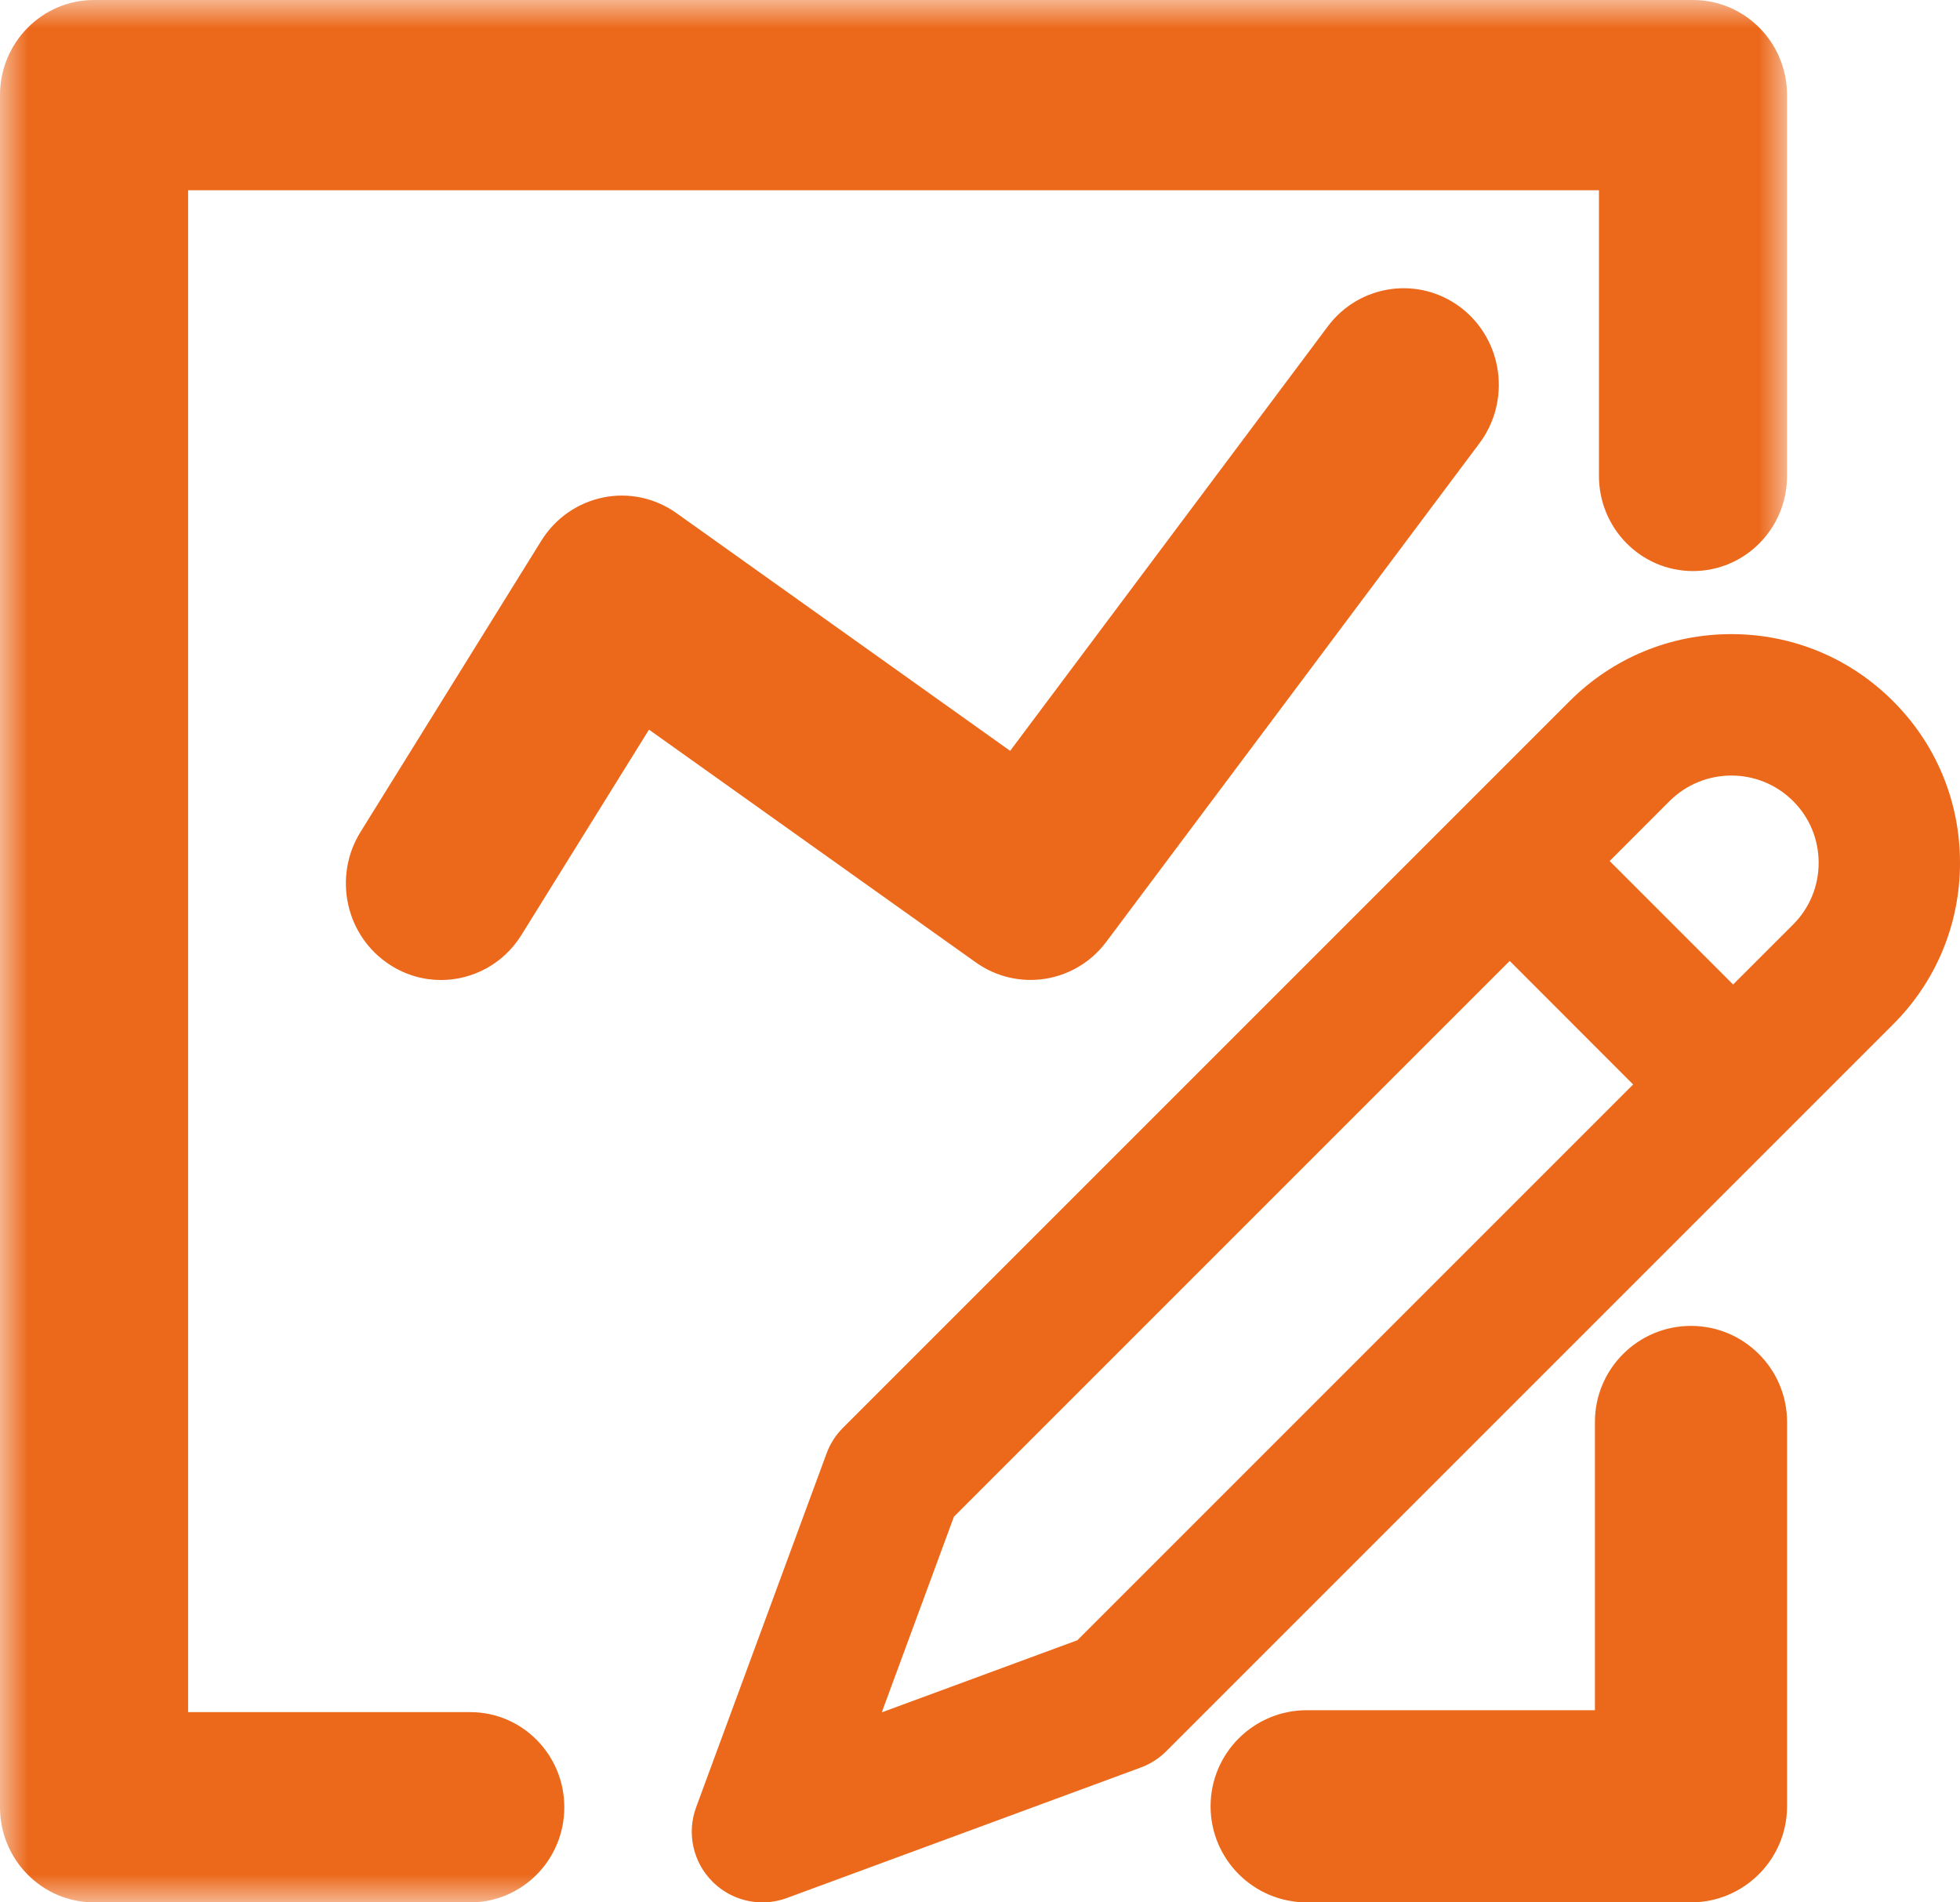
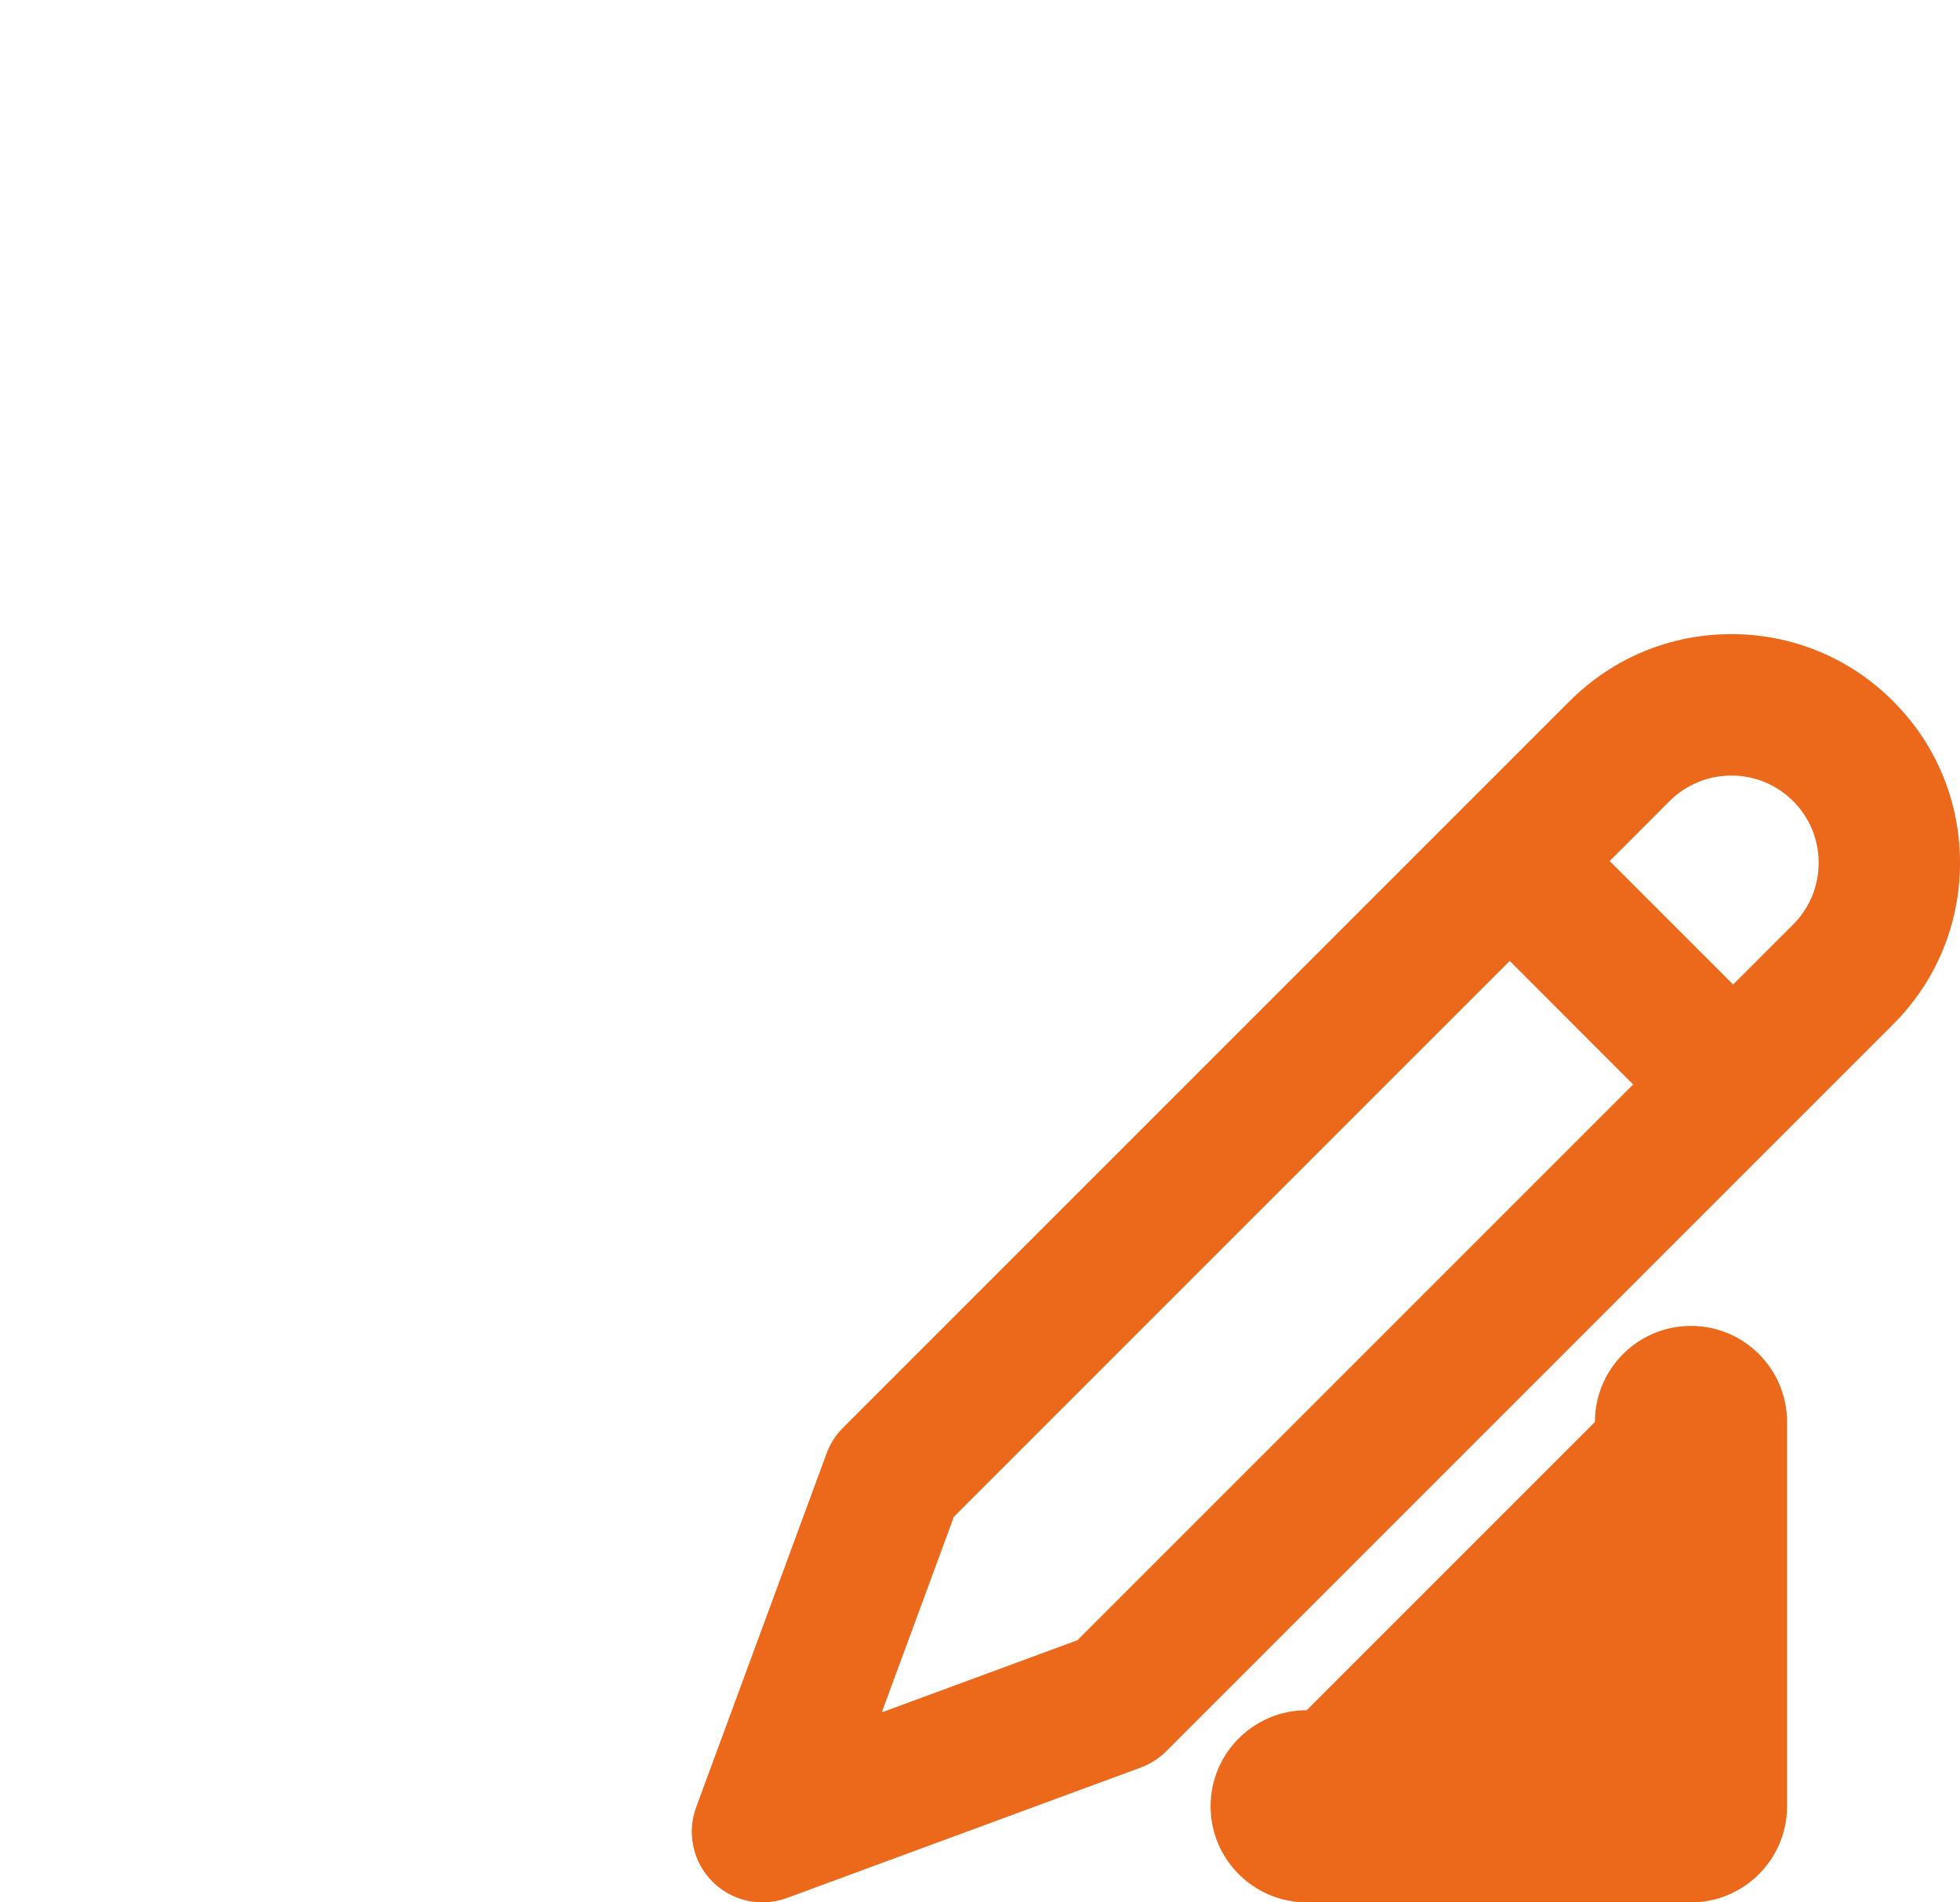
<svg xmlns="http://www.w3.org/2000/svg" xmlns:xlink="http://www.w3.org/1999/xlink" width="34px" height="33px" viewBox="0 0 34 33" version="1.1">
  <title>编组</title>
  <defs>
-     <polygon id="path-1" points="0 0 31 0 31 33 0 33" />
-   </defs>
+     </defs>
  <g id="页面-1" stroke="none" stroke-width="1" fill="none" fill-rule="evenodd">
    <g id="商业应用-&gt;应急救援" transform="translate(-942, -1335)">
      <g id="编组" transform="translate(942, 1335)">
        <g>
          <mask id="mask-2" fill="white">
            <use xlink:href="#path-1" />
          </mask>
          <g id="Clip-2" />
          <path d="M8.158,29.7 L3.263,29.7 L3.263,3.3 L27.737,3.3 L27.737,8.256 C27.737,9.168 28.468,9.906 29.368,9.906 C30.269,9.906 31,9.168 31,8.256 L31,1.65 C31,0.739 30.269,-0 29.368,-0 L1.632,-0 C0.731,-0 0,0.739 0,1.65 L0,31.35 C0,32.261 0.731,33 1.632,33 L8.158,33 C9.059,33 9.789,32.261 9.789,31.35 C9.789,30.439 9.059,29.7 8.158,29.7" id="Fill-1" fill="#EC681A" mask="url(#mask-2)" />
        </g>
-         <path d="M29.333,23 C28.413,23 27.667,23.747 27.667,24.667 L27.667,29.667 L22.667,29.667 C21.747,29.667 21,30.413 21,31.333 C21,32.253 21.747,33 22.667,33 L29.333,33 C30.253,33 31,32.253 31,31.333 L31,24.667 C31,23.747 30.253,23 29.333,23" id="Fill-3" fill="#EC681A" />
-         <path d="M19.191,16.337 L25.664,7.689 C26.215,6.952 26.073,5.901 25.348,5.341 C24.622,4.782 23.586,4.925 23.034,5.661 L17.523,13.025 L11.736,8.902 C11.365,8.638 10.904,8.538 10.462,8.63 C10.018,8.721 9.631,8.992 9.39,9.38 L6.255,14.43 C5.768,15.213 5.999,16.248 6.771,16.741 C7.044,16.916 7.348,17 7.65,17 C8.198,17 8.734,16.723 9.047,16.216 L11.258,12.657 L16.928,16.695 C17.656,17.212 18.655,17.054 19.191,16.337" id="Fill-5" fill="#EC681A" />
+         <path d="M29.333,23 C28.413,23 27.667,23.747 27.667,24.667 L22.667,29.667 C21.747,29.667 21,30.413 21,31.333 C21,32.253 21.747,33 22.667,33 L29.333,33 C30.253,33 31,32.253 31,31.333 L31,24.667 C31,23.747 30.253,23 29.333,23" id="Fill-3" fill="#EC681A" />
        <path d="M31.105,16.038 L30.064,17.078 L27.923,14.936 L28.963,13.895 C29.554,13.307 30.514,13.305 31.105,13.896 C31.391,14.181 31.548,14.562 31.548,14.966 C31.548,15.371 31.391,15.751 31.105,16.038 L31.105,16.038 Z M18.689,28.453 L15.296,29.704 L16.547,26.311 L26.189,16.669 L28.33,18.812 L18.689,28.453 Z M32.838,12.162 C32.09,11.413 31.093,11 30.034,11 C28.975,11 27.978,11.413 27.229,12.162 L14.623,24.768 C14.498,24.893 14.4,25.044 14.339,25.211 L12.076,31.35 C11.91,31.798 12.021,32.303 12.359,32.64 C12.593,32.875 12.907,33 13.226,33 C13.369,33 13.512,32.975 13.65,32.924 L19.789,30.661 C19.956,30.599 20.107,30.503 20.232,30.377 L32.838,17.771 C33.588,17.023 34,16.026 34,14.966 C34,13.907 33.588,12.91 32.838,12.162 L32.838,12.162 Z" id="Fill-7" fill="#EC681A" />
      </g>
    </g>
  </g>
</svg>